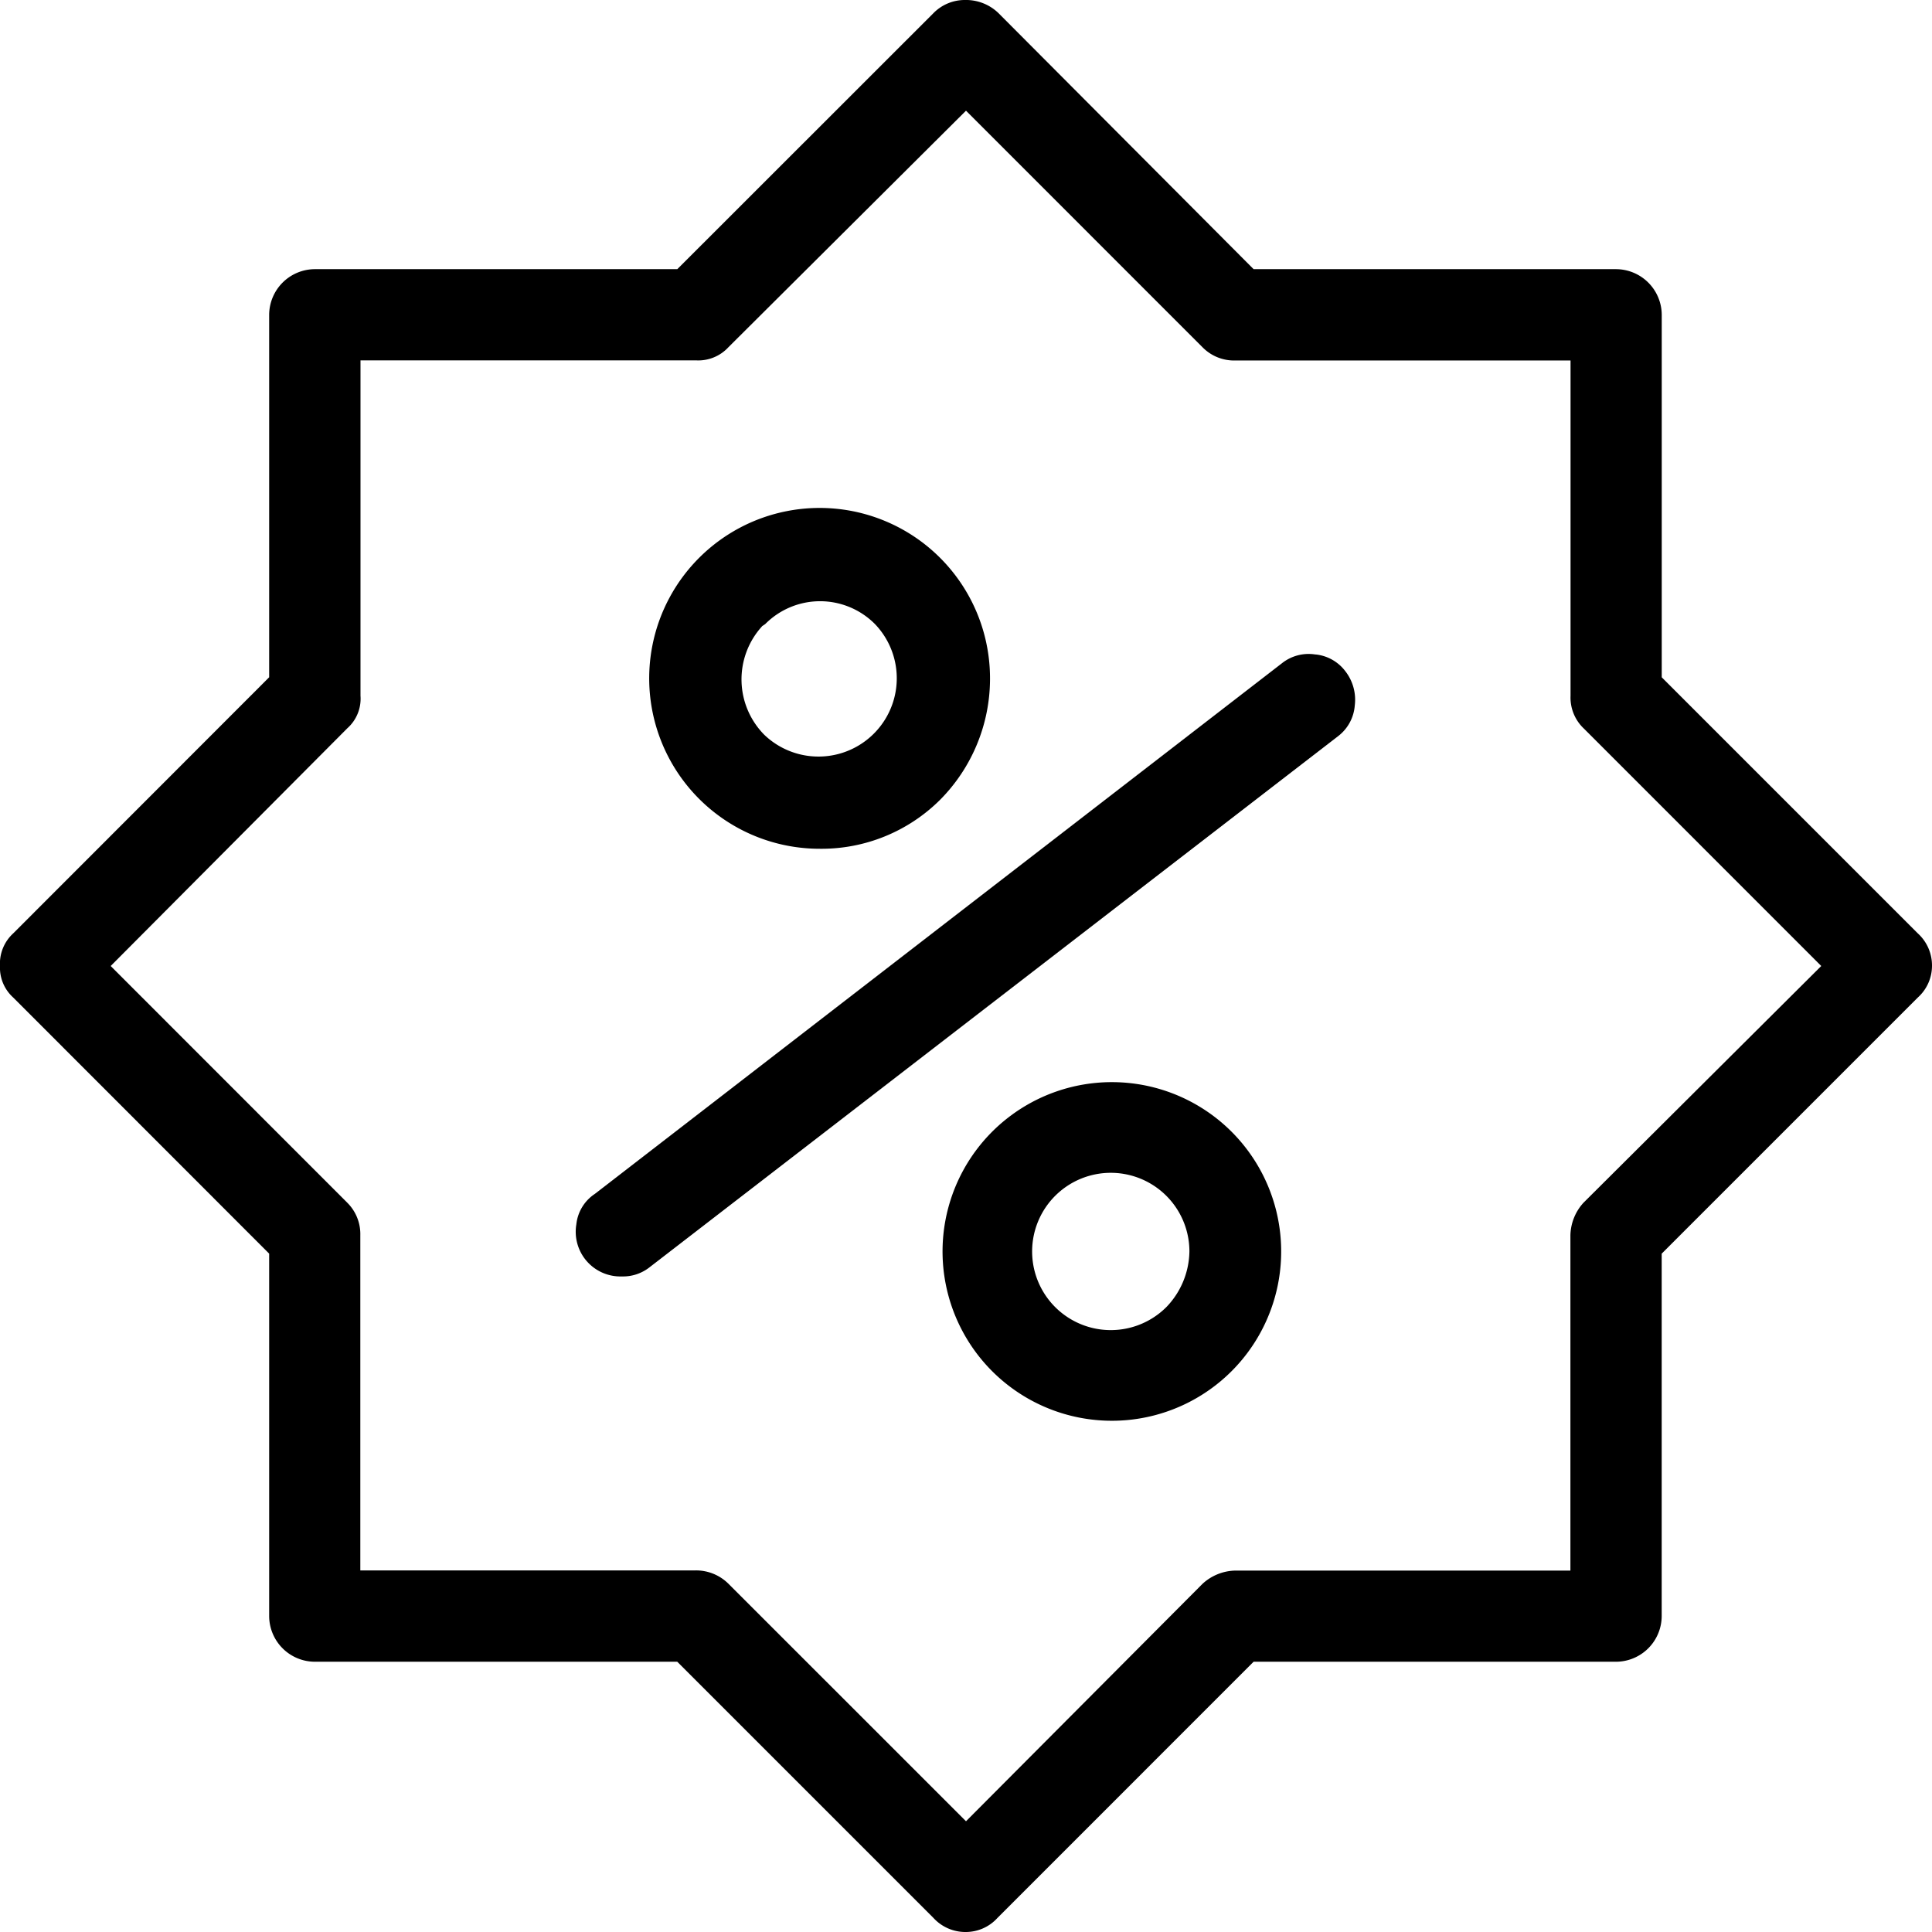
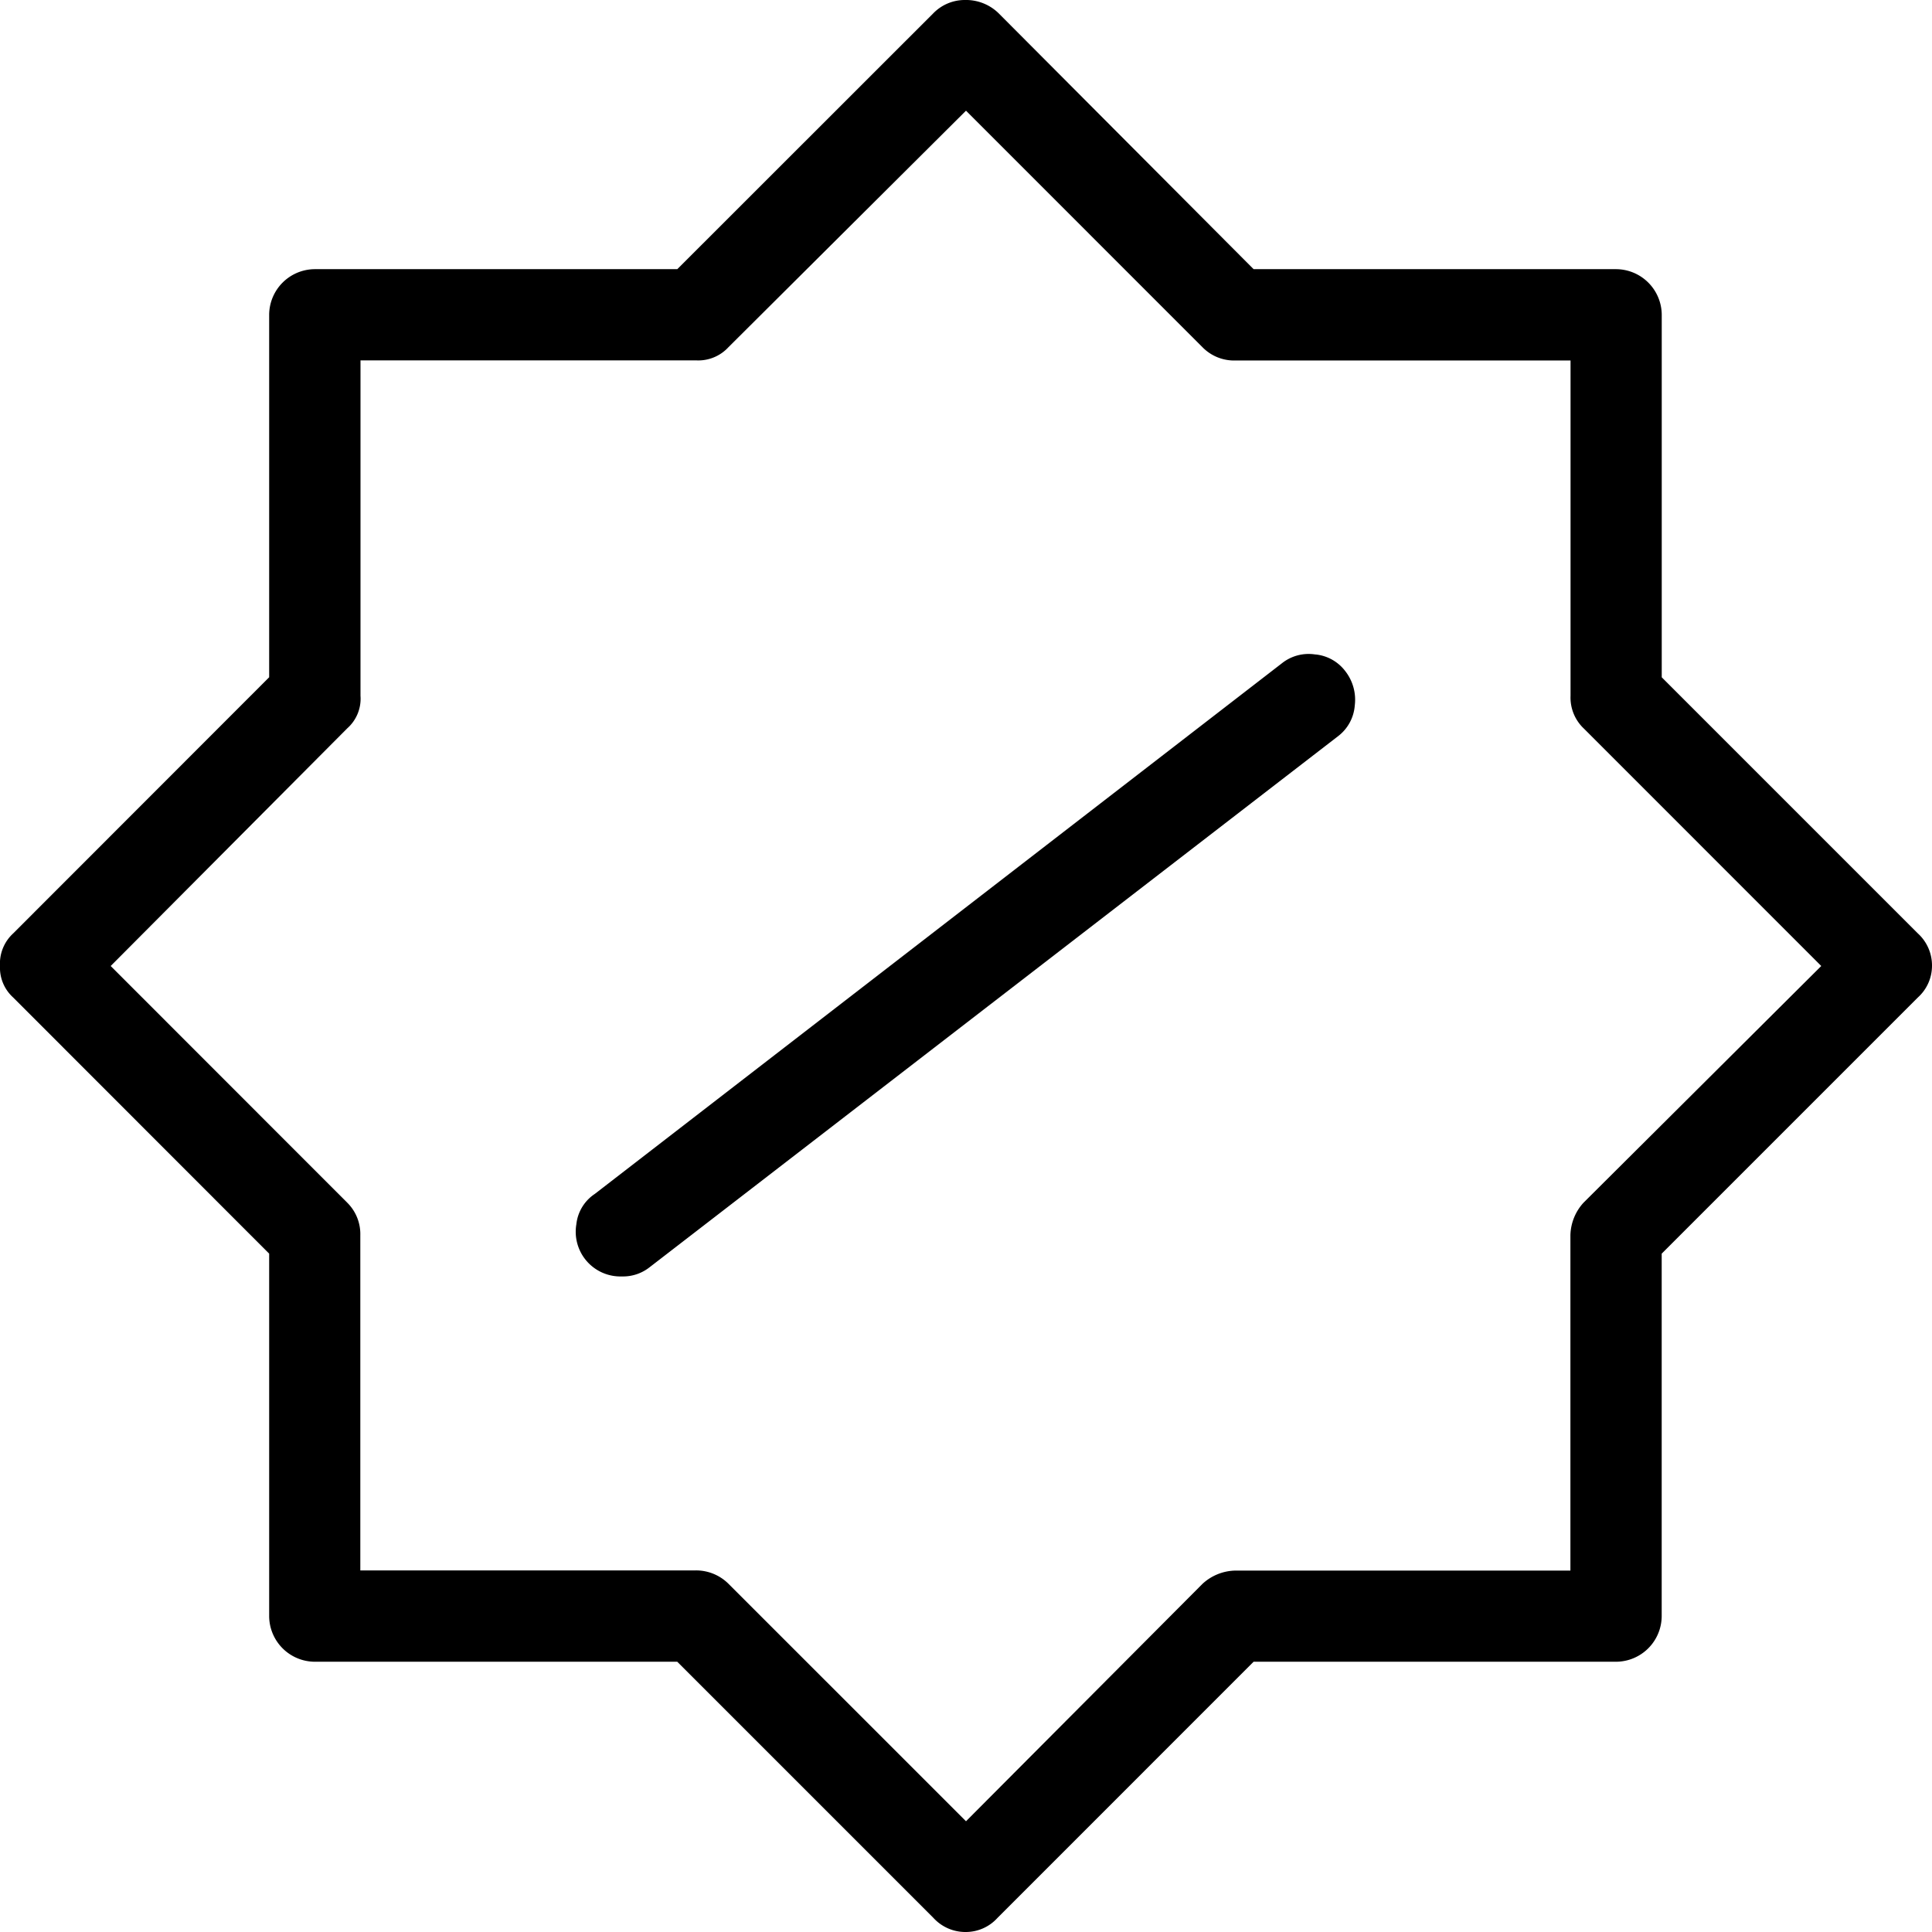
<svg xmlns="http://www.w3.org/2000/svg" width="44" height="44" viewBox="0 0 44 44">
  <defs>
    <clipPath id="clip-path">
      <rect id="Rectangle_124" data-name="Rectangle 124" width="44" height="44" />
    </clipPath>
  </defs>
  <g id="Group_227" data-name="Group 227" transform="translate(0 0)">
    <g id="Group_226" data-name="Group 226" transform="translate(0 0)" clip-path="url(#clip-path)">
      <path id="Path_9" data-name="Path 9" d="M37.845,15.425V7.168A1.045,1.045,0,0,0,36.806,6.13H28.55L22.741.3a1.063,1.063,0,0,0-.766-.3,1,1,0,0,0-.717.3L15.425,6.13H7.168A1.045,1.045,0,0,0,6.13,7.168v8.256L.3,21.258A.932.932,0,0,0,0,22a.913.913,0,0,0,.3.717L6.13,28.551v8.256a1.044,1.044,0,0,0,1.038,1.038h8.256l5.834,5.834A.986.986,0,0,0,22,44a.973.973,0,0,0,.717-.321l5.833-5.834h8.256a1.044,1.044,0,0,0,1.038-1.038V28.551l5.834-5.834A.971.971,0,0,0,44,22a.986.986,0,0,0-.321-.741Zm-1.78,11.964a1.137,1.137,0,0,0-.3.742v7.638H28.13a1.136,1.136,0,0,0-.742.3L22,41.478l-5.414-5.413a1.046,1.046,0,0,0-.742-.3H8.206V28.13a1.006,1.006,0,0,0-.3-.742L2.521,22,7.91,16.586a.9.9,0,0,0,.3-.741V8.207h7.638a.933.933,0,0,0,.742-.3L22,2.521,27.388,7.91a1.007,1.007,0,0,0,.742.3h7.638v7.638a.968.968,0,0,0,.3.741L41.478,22Z" transform="translate(0 0)" />
-       <path id="Path_10" data-name="Path 10" d="M52.343,55.693a3.856,3.856,0,1,0,2.719,6.6,3.856,3.856,0,0,0-2.719-6.6M53.6,60.81a1.791,1.791,0,1,1,.519-1.261A1.864,1.864,0,0,1,53.6,60.81" transform="translate(-27.031 -31.048)" />
      <path id="Path_11" data-name="Path 11" d="M46.477,33.668a.977.977,0,0,0-.766.2L30.063,45.953a.95.95,0,0,0-.42.692,1.018,1.018,0,0,0,1.038,1.187.974.974,0,0,0,.618-.2L47,35.521a.971.971,0,0,0,.371-.692,1.058,1.058,0,0,0-.223-.791.969.969,0,0,0-.667-.371" transform="translate(-16.517 -18.762)" />
-       <path id="Path_12" data-name="Path 12" d="M37.316,33.967a3.827,3.827,0,0,0,2.744-1.112A3.917,3.917,0,0,0,41.2,30.111a3.881,3.881,0,1,0-3.881,3.856M36.006,28.9l.074-.05a1.761,1.761,0,0,1,2.5,0,1.783,1.783,0,0,1-2.521,2.521,1.794,1.794,0,0,1-.049-2.472" transform="translate(-18.653 -14.637)" />
    </g>
  </g>
</svg>